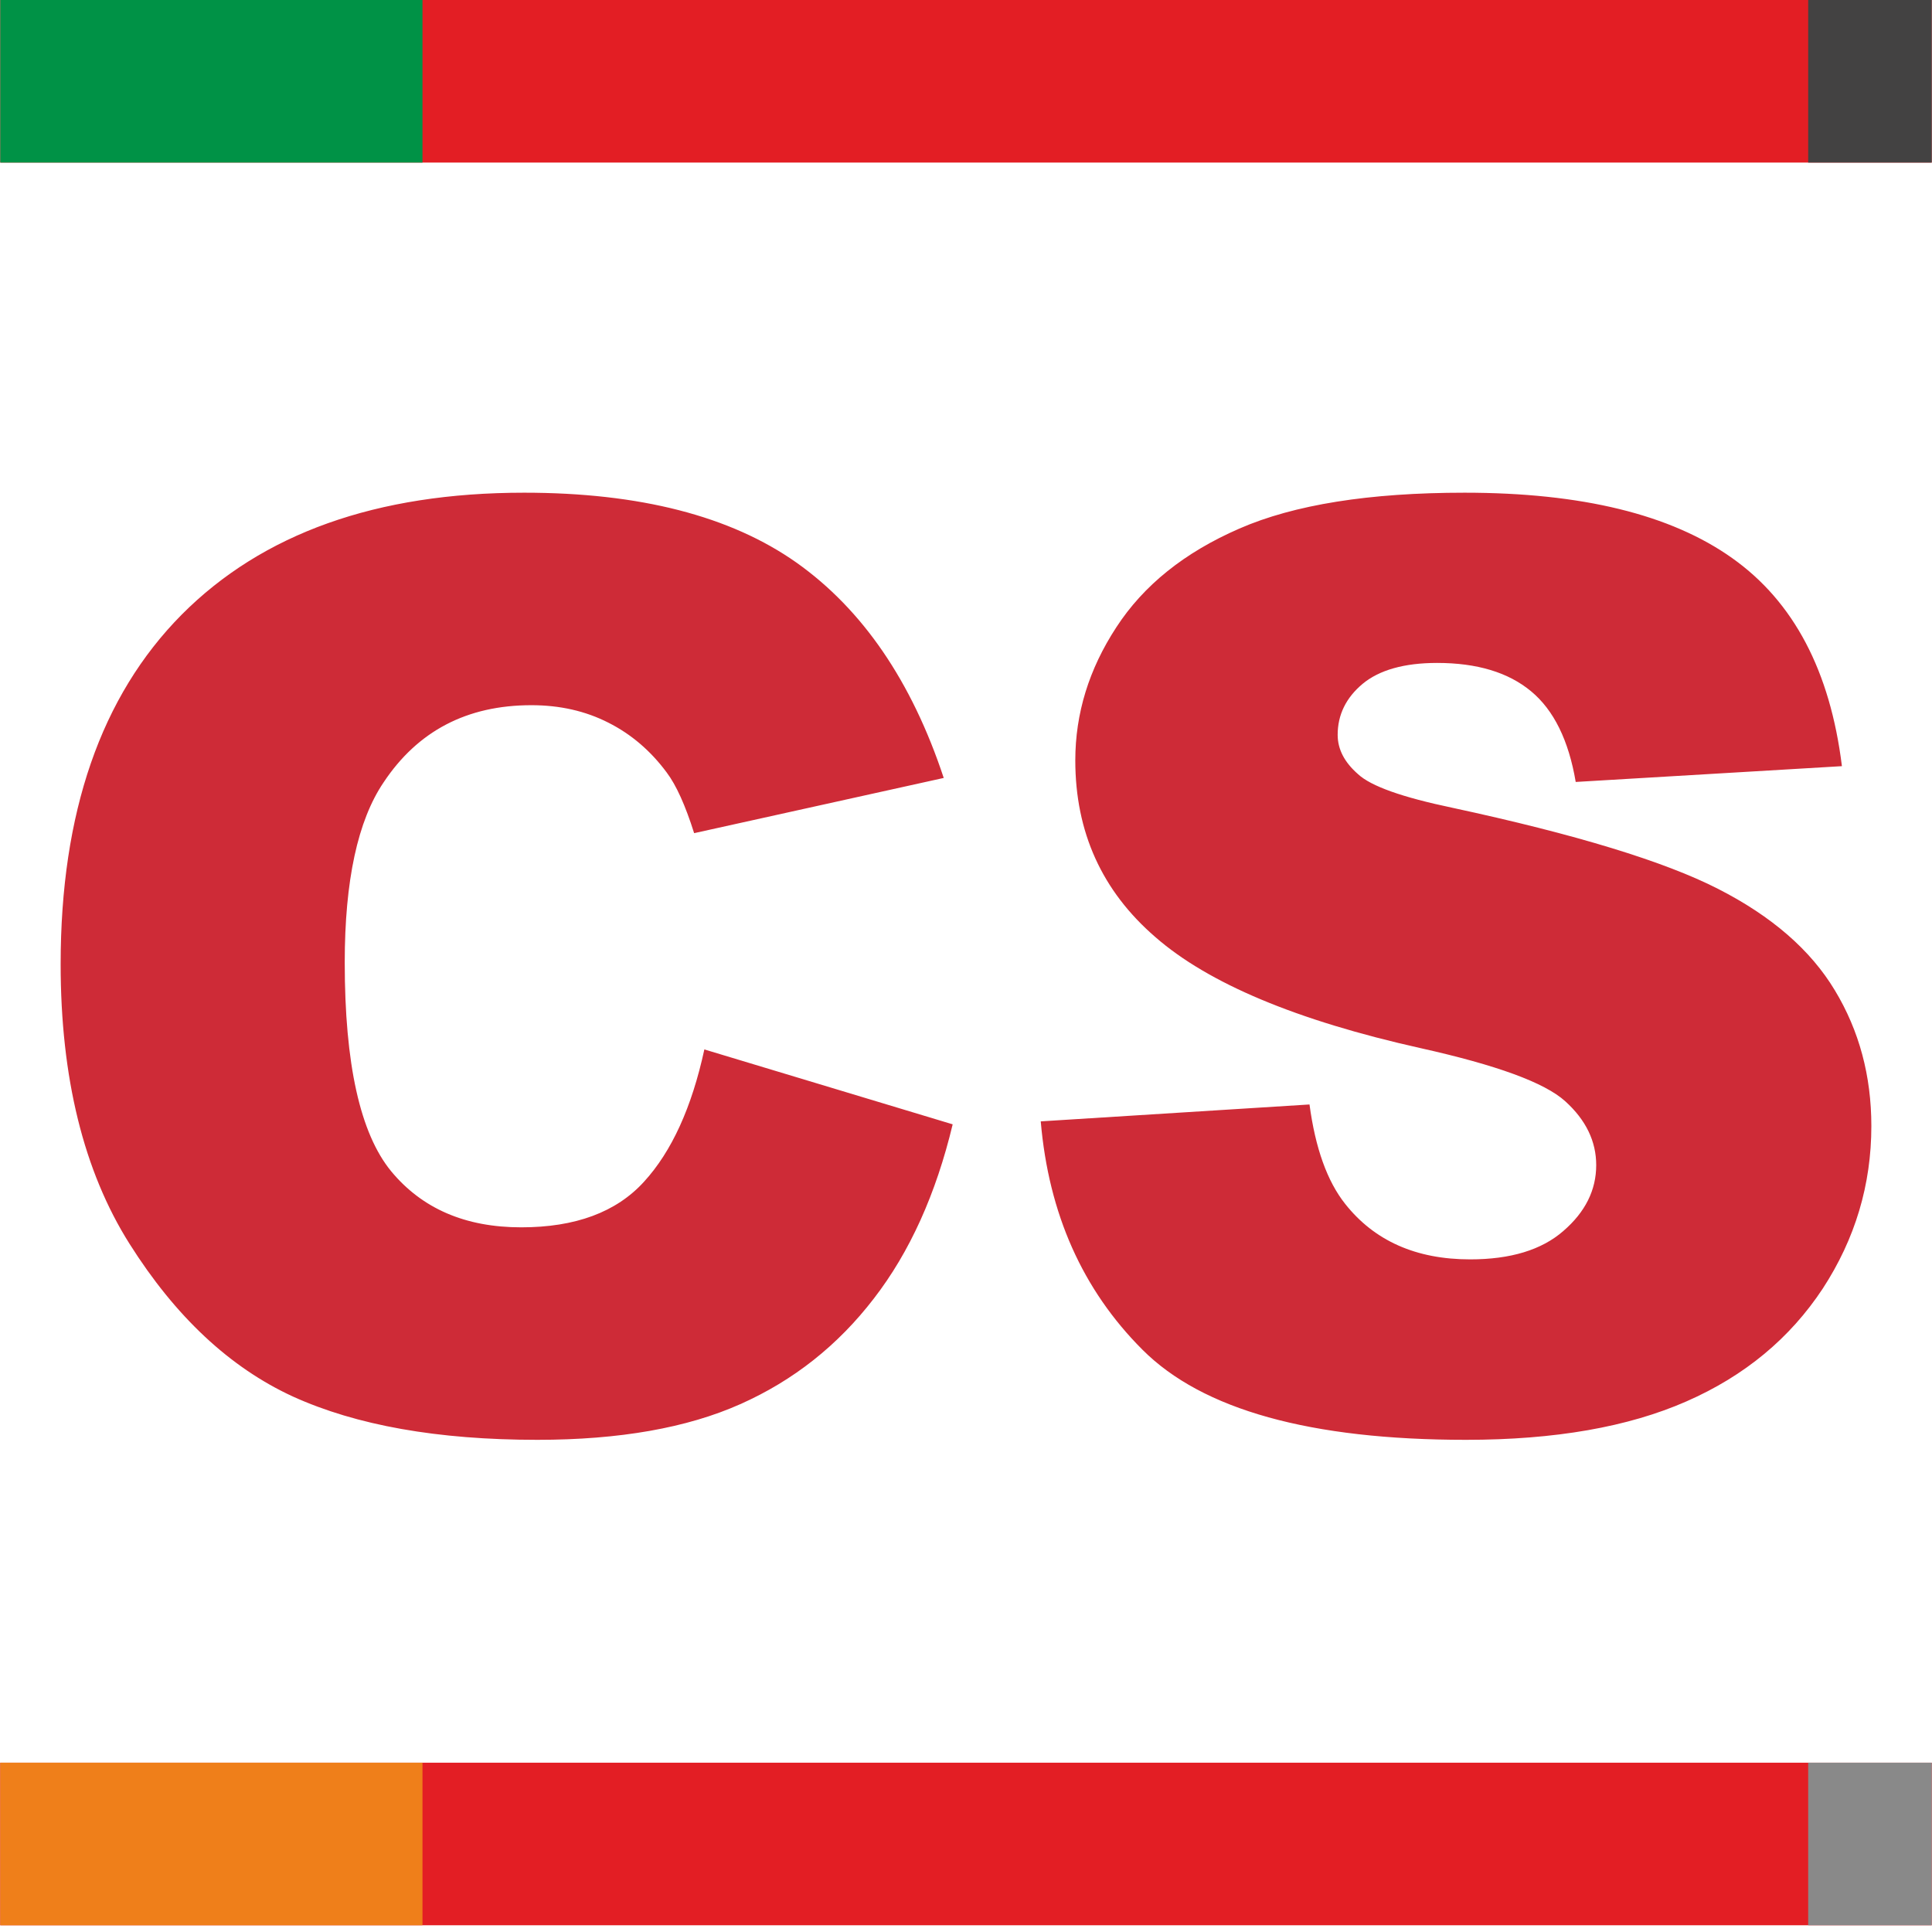
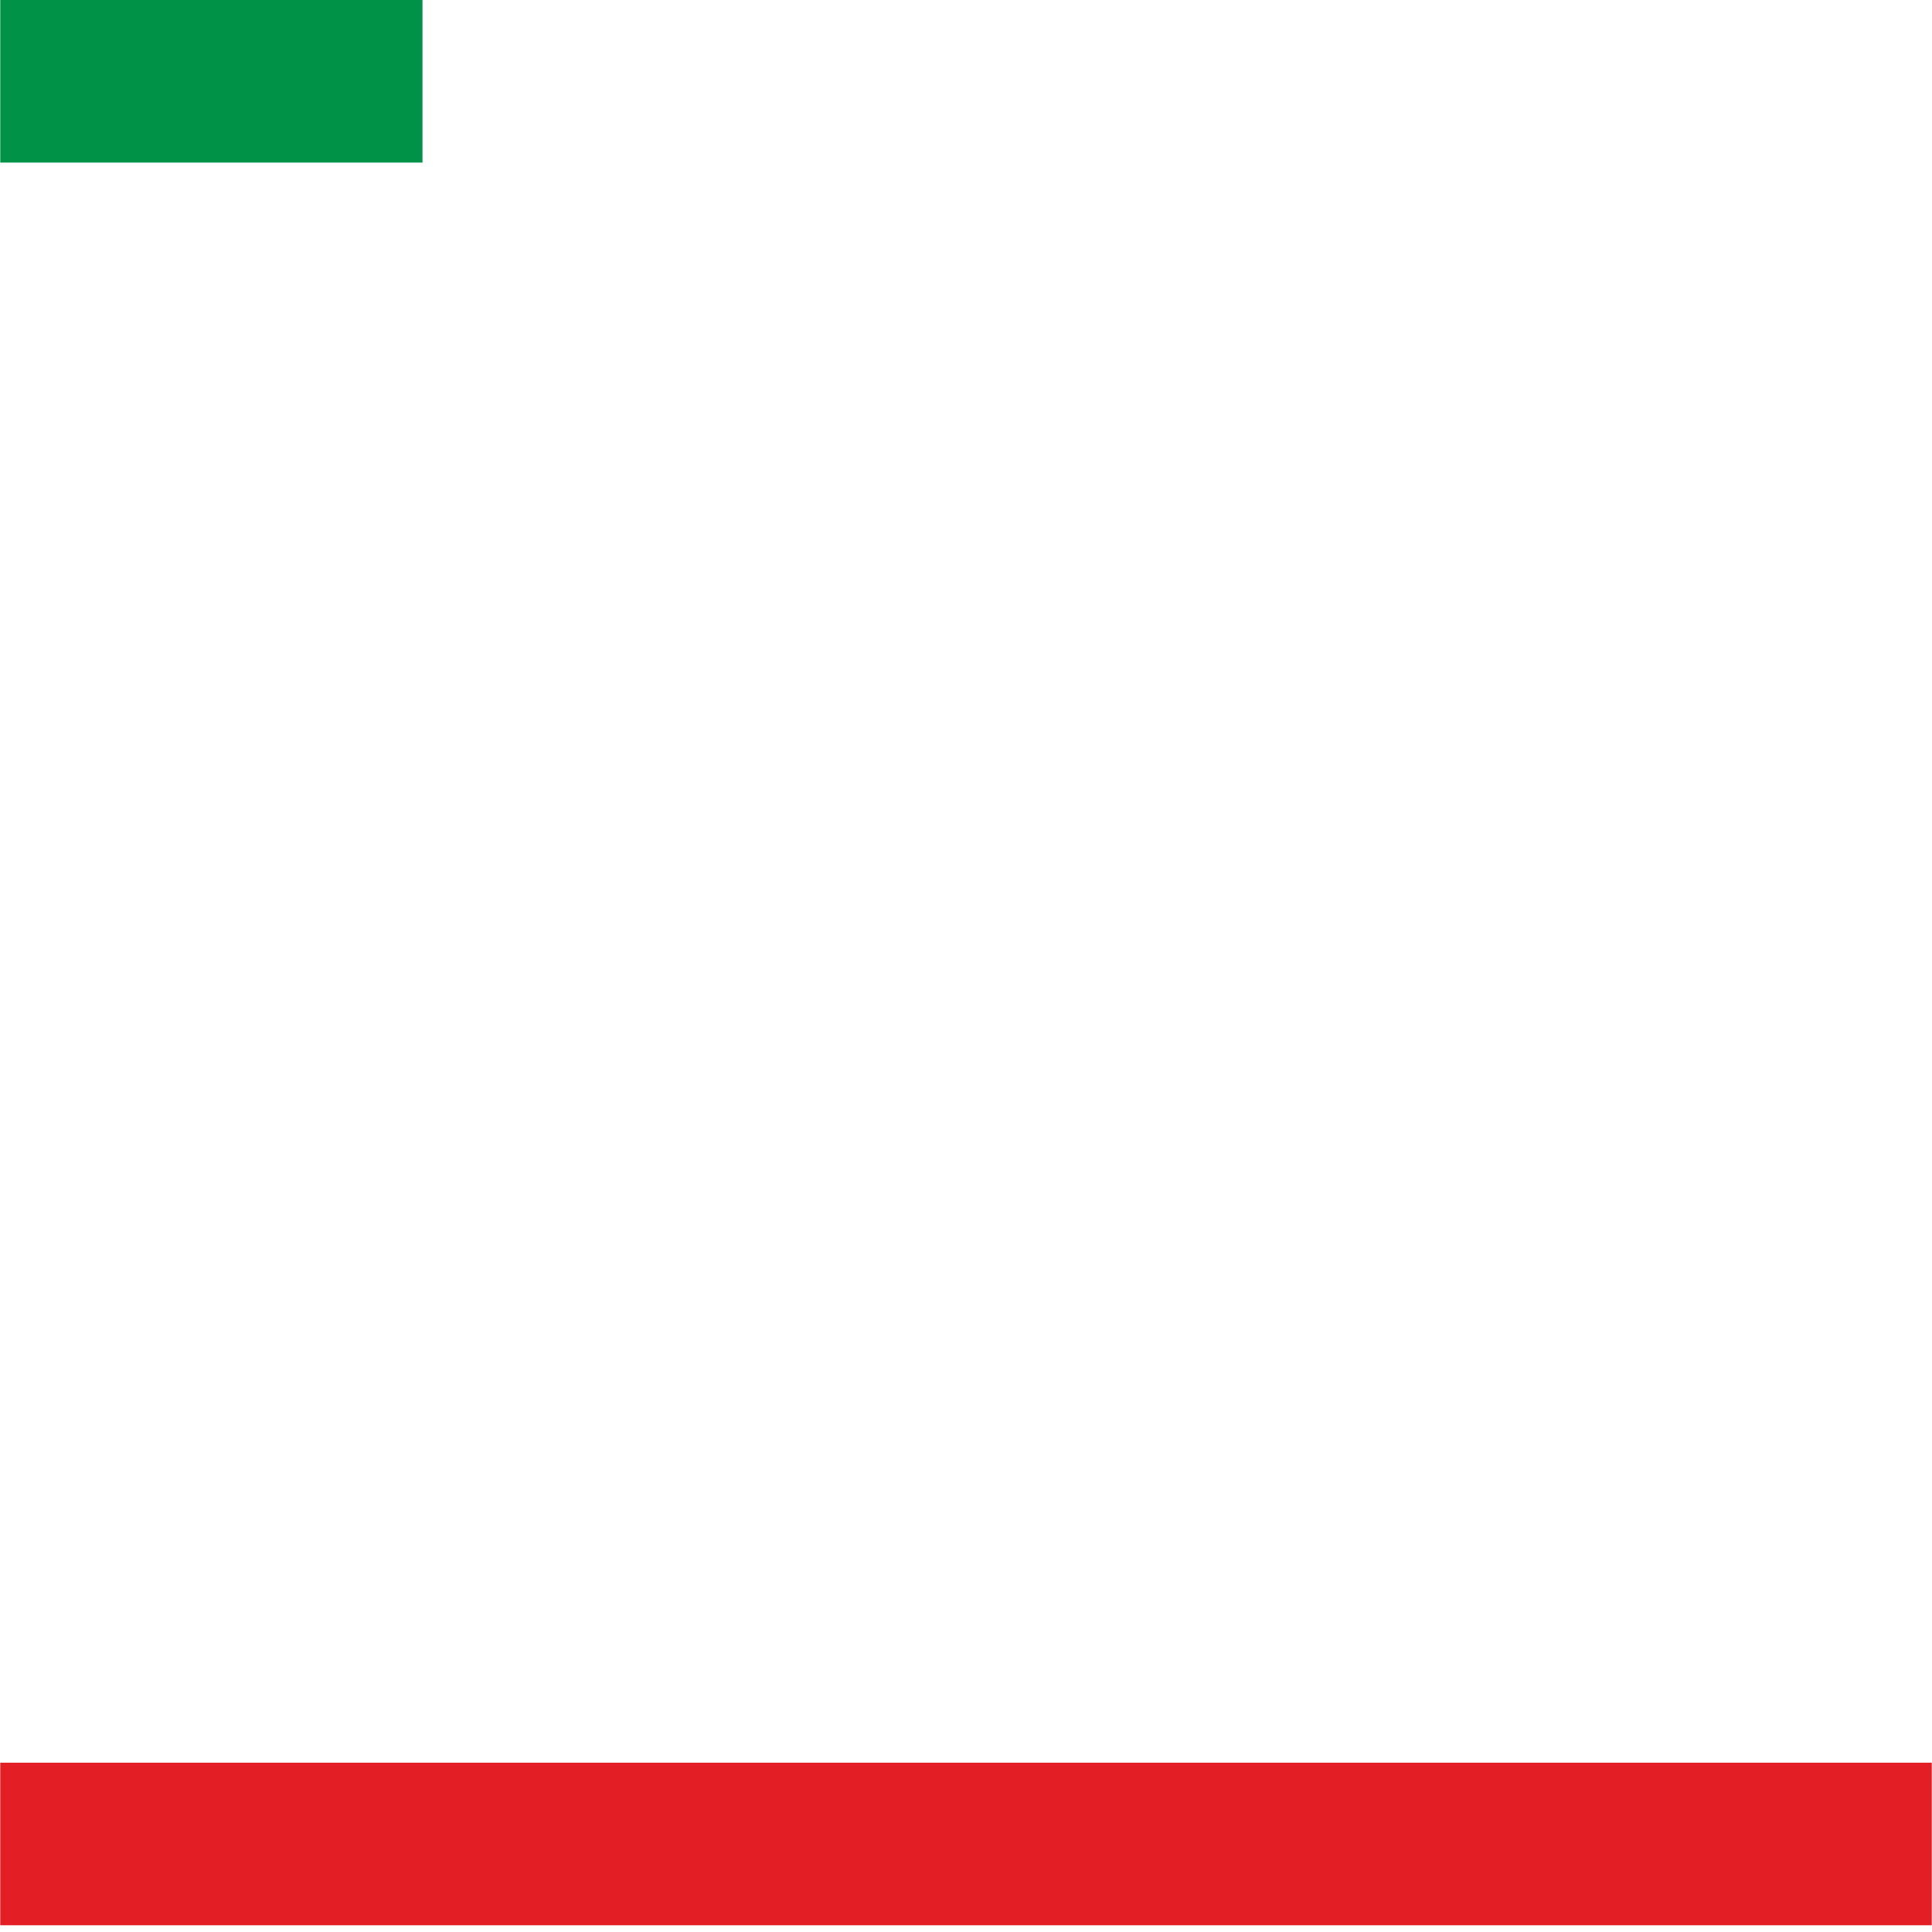
<svg xmlns="http://www.w3.org/2000/svg" xml:space="preserve" width="512px" height="512px" version="1.1" style="shape-rendering:geometricPrecision; text-rendering:geometricPrecision; image-rendering:optimizeQuality; fill-rule:evenodd; clip-rule:evenodd" viewBox="0 0 332.67 332.76">
  <defs>
    <style type="text/css"> .fil0 {fill:none} .fil4 {fill:#898989} .fil6 {fill:#434242} .fil3 {fill:#EF7F1A} .fil2 {fill:#E31E24} .fil5 {fill:#009246} .fil1 {fill:#CE2B37;fill-rule:nonzero} </style>
  </defs>
  <g id="Layer_x0020_1">
    <polygon class="fil0" points="0,0.09 332.67,0.09 332.67,332.76 0,332.76 " />
-     <path class="fil1" d="M121.27 180.75l42.77 12.9c-2.87,11.98 -7.39,22.01 -13.59,30.02 -6.18,8.04 -13.82,14.1 -23,18.18 -9.15,4.08 -20.8,6.14 -34.94,6.14 -17.2,0 -31.19,-2.5 -42.11,-7.46 -10.87,-5 -20.24,-13.78 -28.14,-26.31 -7.9,-12.52 -11.86,-28.62 -11.86,-48.16 0,-26.09 6.94,-46.15 20.83,-60.18 13.92,-14 33.58,-21.02 59,-21.02 19.88,0 35.53,4.01 46.92,12.05 11.35,8.05 19.83,20.4 25.35,37.08l-42.99 9.51c-1.51,-4.78 -3.08,-8.27 -4.74,-10.47 -2.75,-3.71 -6.1,-6.58 -10.03,-8.56 -3.97,-2.02 -8.37,-3.01 -13.26,-3.01 -11.1,0 -19.58,4.44 -25.46,13.3 -4.45,6.57 -6.69,16.93 -6.69,31 0,17.49 2.65,29.43 7.97,35.94 5.33,6.46 12.79,9.69 22.42,9.69 9.33,0 16.38,-2.6 21.16,-7.86 4.77,-5.21 8.23,-12.82 10.39,-22.78zm57.94 12.39l46.29 -2.91c1,7.5 3.05,13.23 6.14,17.12 5.03,6.36 12.2,9.56 21.53,9.56 6.94,0 12.31,-1.62 16.05,-4.89 3.79,-3.27 5.66,-7.05 5.66,-11.35 0,-4.08 -1.76,-7.76 -5.33,-10.99 -3.56,-3.23 -11.86,-6.24 -24.91,-9.15 -21.38,-4.77 -36.59,-11.17 -45.7,-19.14 -9.18,-7.93 -13.78,-18.07 -13.78,-30.42 0,-8.08 2.35,-15.72 7.06,-22.92 4.7,-7.24 11.75,-12.9 21.2,-17.01 9.44,-4.12 22.37,-6.18 38.79,-6.18 20.17,0 35.53,3.75 46.11,11.28 10.58,7.5 16.86,19.44 18.88,35.82l-45.85 2.72c-1.21,-7.16 -3.78,-12.38 -7.68,-15.61 -3.93,-3.27 -9.33,-4.89 -16.2,-4.89 -5.65,0 -9.95,1.22 -12.82,3.6 -2.86,2.39 -4.3,5.33 -4.3,8.78 0,2.5 1.18,4.74 3.49,6.76 2.24,2.1 7.68,4.01 16.28,5.81 21.31,4.59 36.55,9.26 45.74,13.96 9.22,4.7 15.94,10.51 20.13,17.49 4.19,6.94 6.28,14.73 6.28,23.36 0,10.11 -2.79,19.44 -8.37,28 -5.62,8.52 -13.41,15.02 -23.48,19.43 -10.03,4.41 -22.67,6.62 -37.95,6.62 -26.82,0 -45.41,-5.18 -55.73,-15.51 -10.33,-10.32 -16.17,-23.44 -17.53,-39.34z" />
    <polygon class="fil2" points="0,303.6 332.67,303.6 332.67,331.6 0,331.6 " />
-     <polygon class="fil3" points="0,303.6 72.72,303.6 72.72,331.6 0,331.6 " />
-     <polygon class="fil4" points="311.39,303.6 332.67,303.6 332.67,331.6 311.39,331.6 " />
-     <polygon class="fil2" points="0,0 332.67,0 332.67,28 0,28 " />
    <polygon class="fil5" points="0,0 72.72,0 72.72,28 0,28 " />
-     <polygon class="fil6" points="311.39,0 332.67,0 332.67,28 311.39,28 " />
  </g>
</svg>